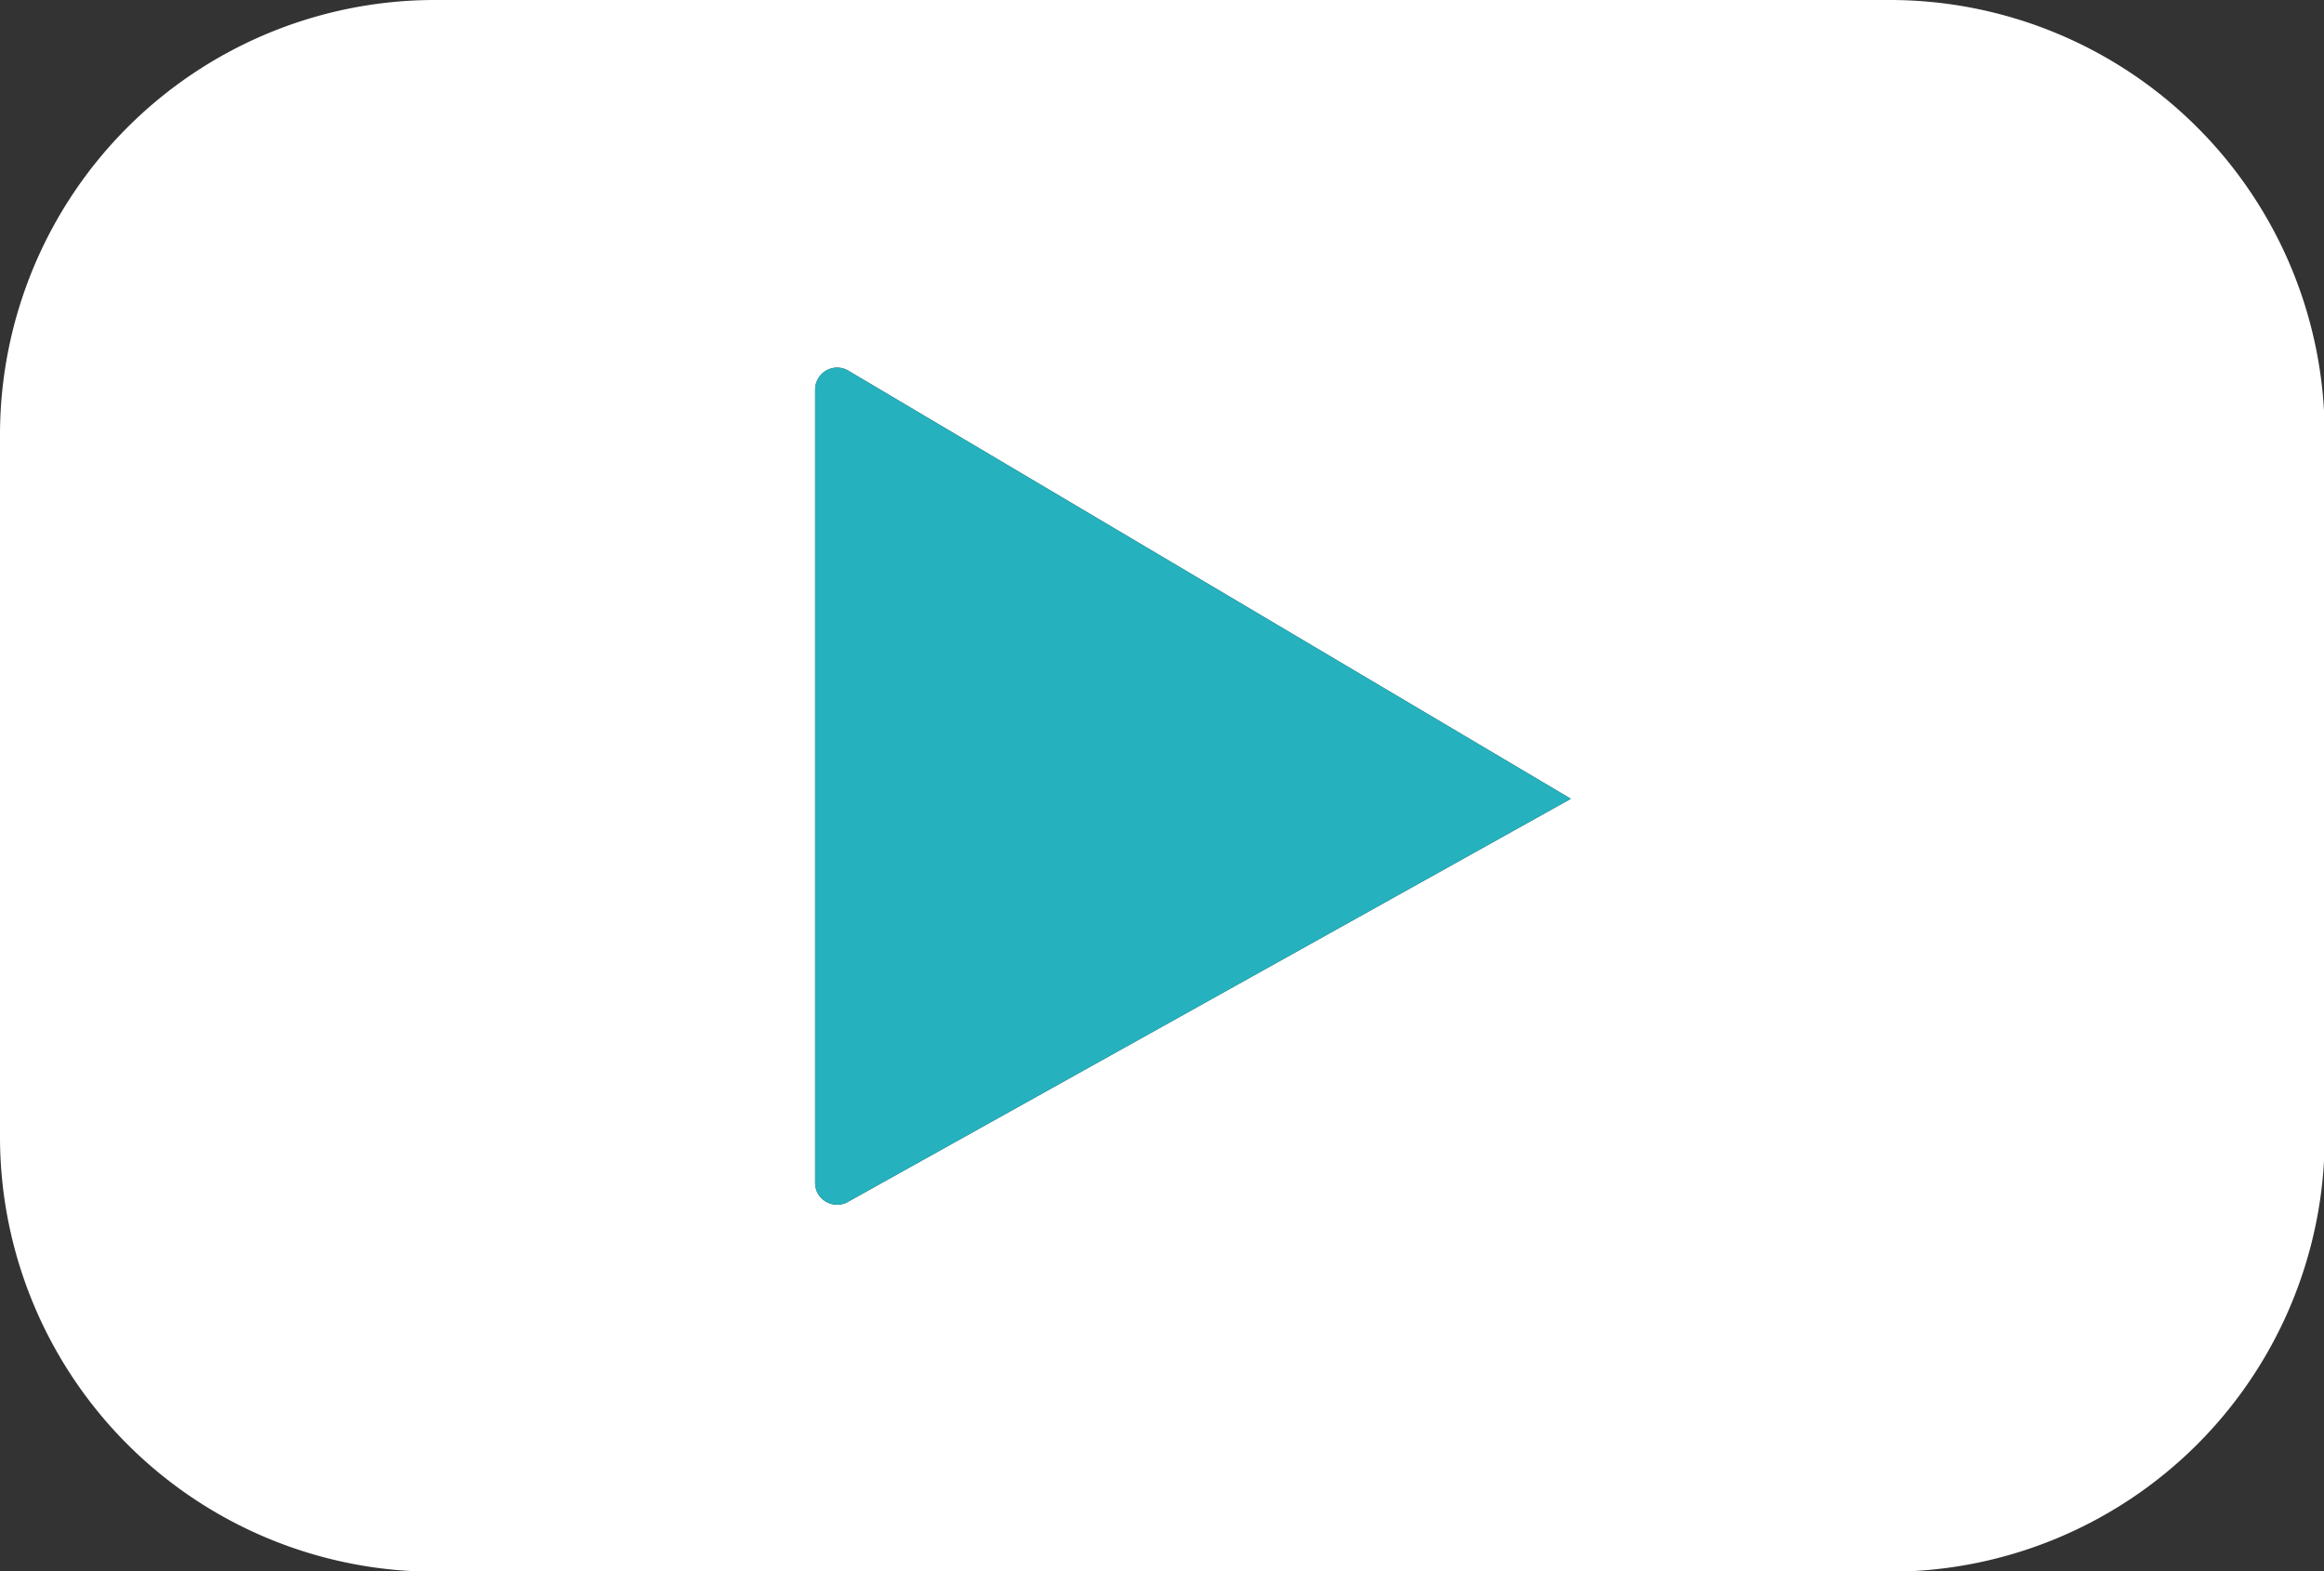
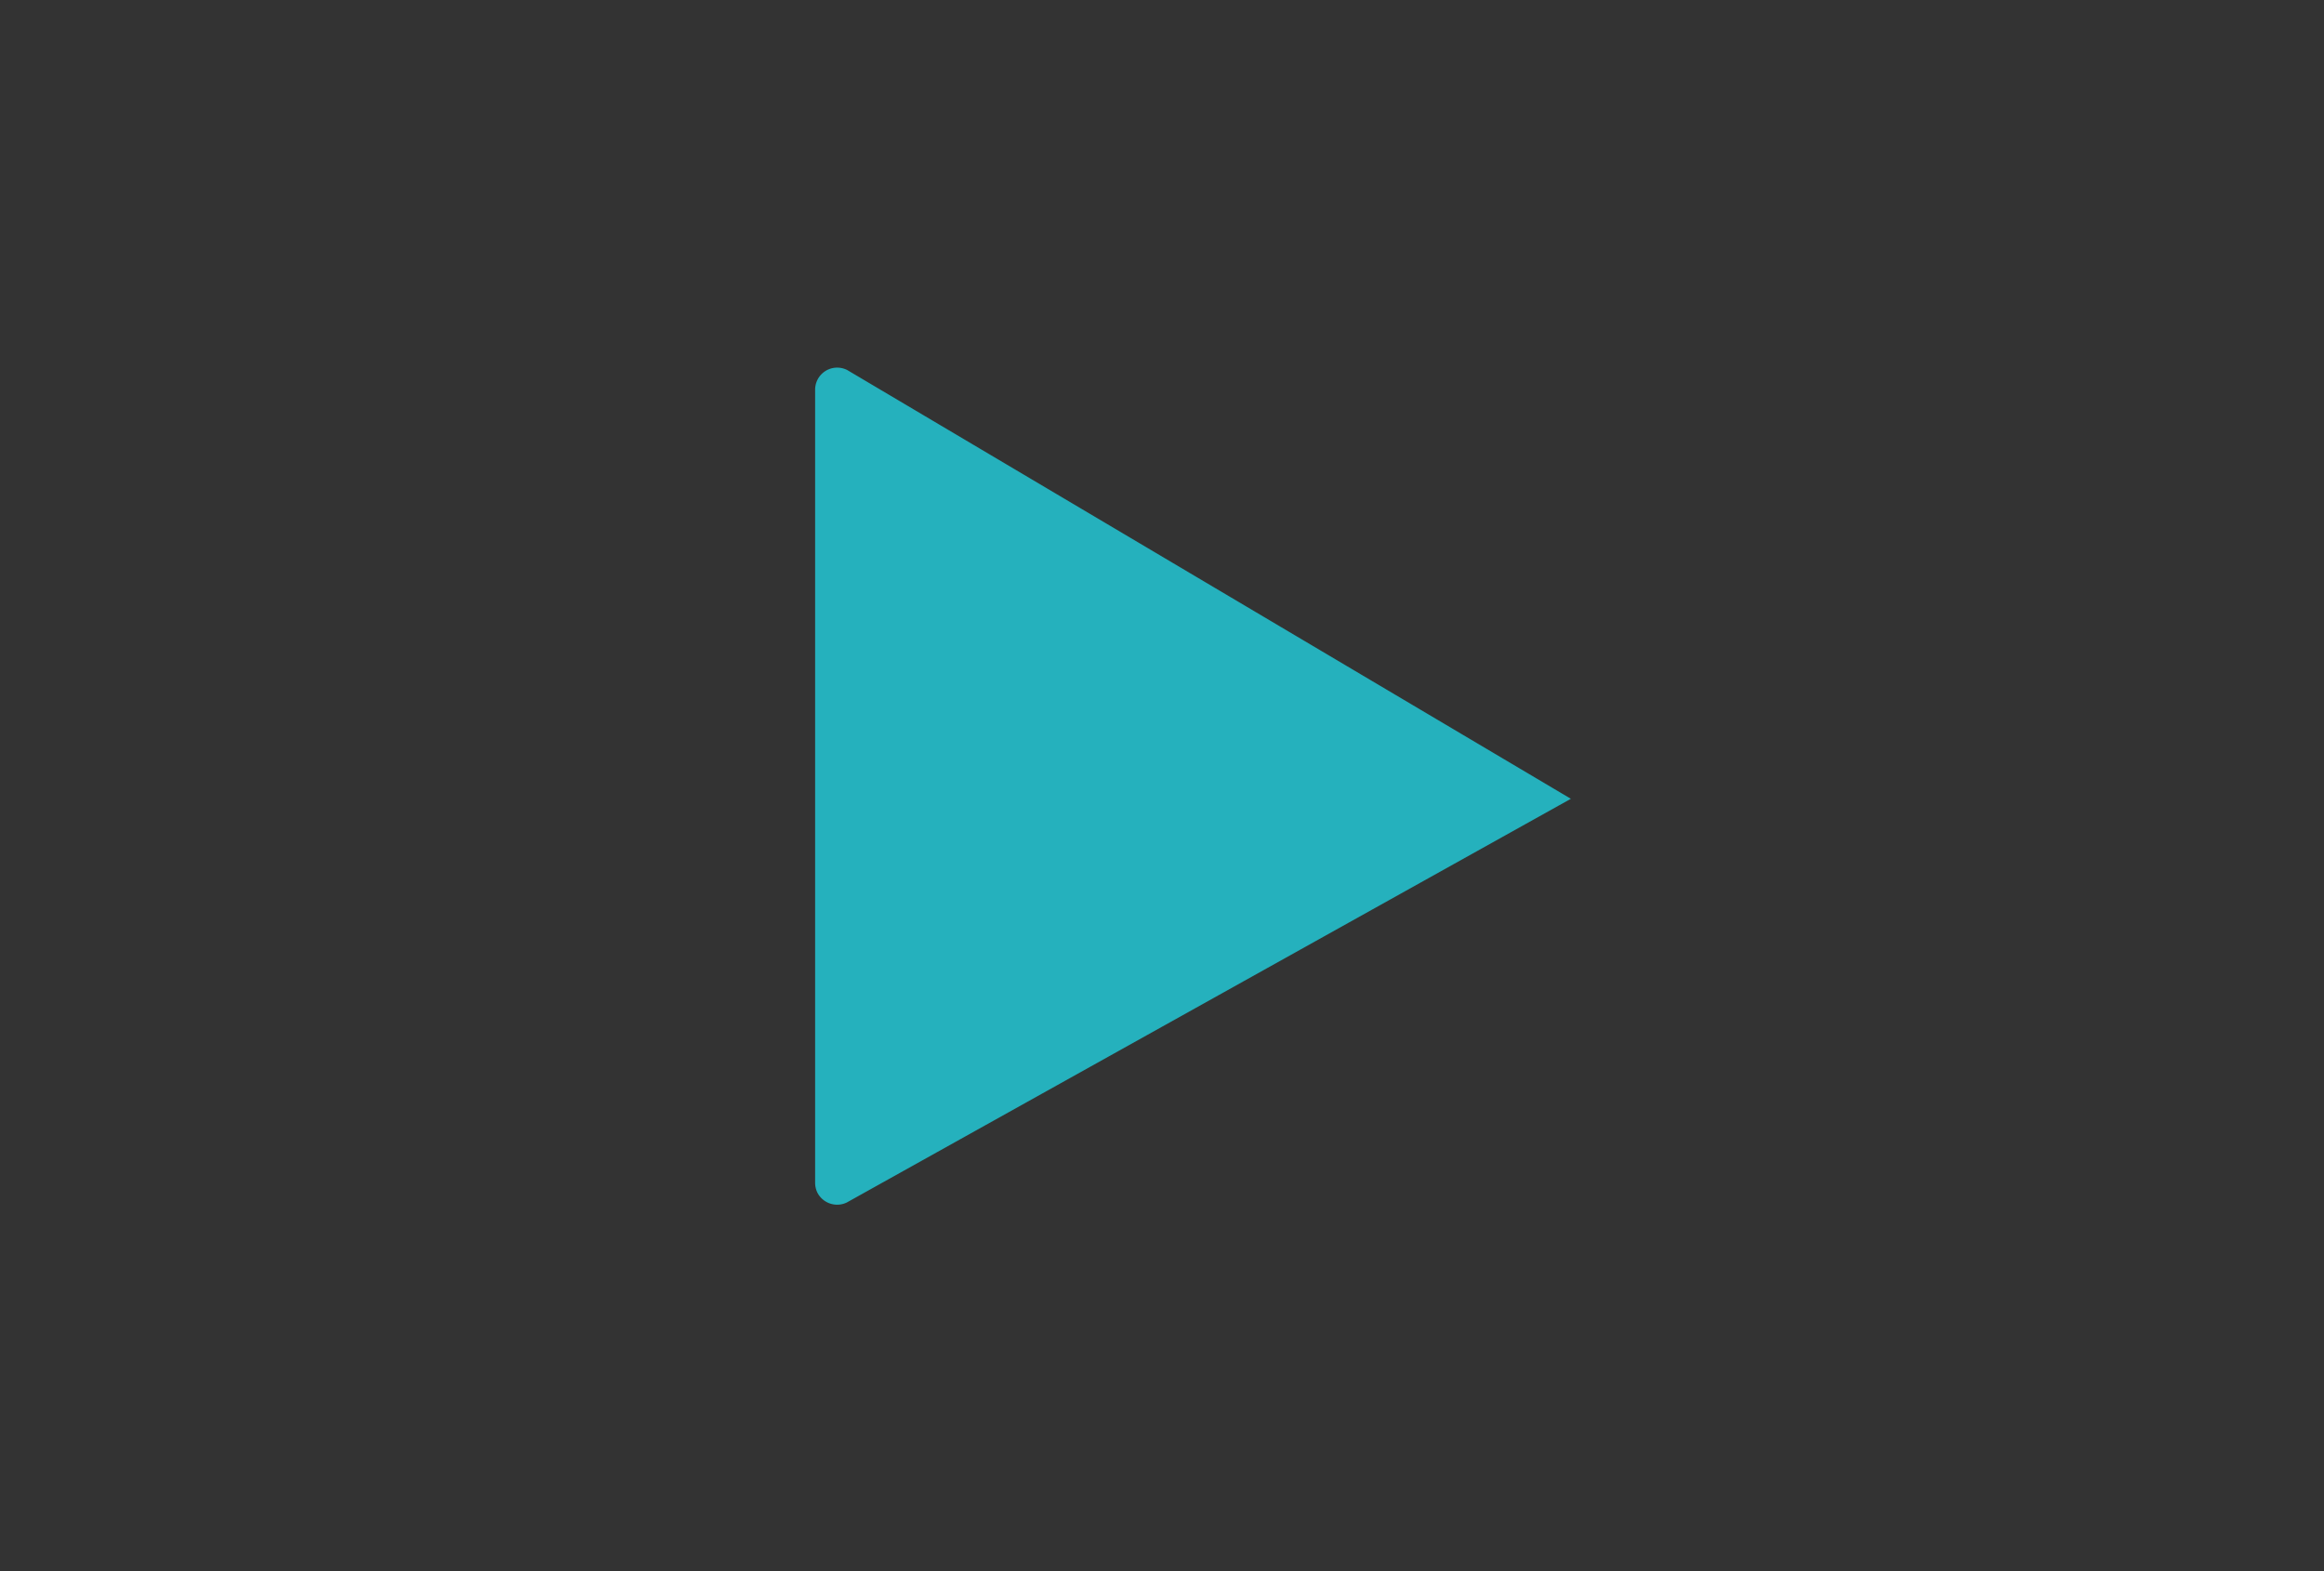
<svg xmlns="http://www.w3.org/2000/svg" data-name="Layer 1" width="133.83" height="90.49" viewBox="0 0 133.83 90.49">
  <rect x="0" y="0" width="133.83" height="90.49" fill="#333333" stroke="none" />
  <g id="Group_19865" data-name="Group 19865">
-     <path id="Path_22929" data-name="Path 22929" d="M108.85,0H25A25.05,25.05,0,0,0,0,25V65.51a25.05,25.05,0,0,0,25,25h83.87a25.05,25.05,0,0,0,25-25V25A25.05,25.05,0,0,0,108.85,0ZM48.76,69.25a1.28,1.28,0,0,1-1.7-.59,1.3,1.3,0,0,1-.12-.55V22.44a1.27,1.27,0,0,1,1.27-1.27,1.3,1.3,0,0,1,.58.14L90.46,46Z" style="fill: #fff" />
    <path id="Path_22930" data-name="Path 22930" d="M48.76,69.25a1.28,1.28,0,0,1-1.7-.59,1.3,1.3,0,0,1-.12-.55V22.44a1.27,1.27,0,0,1,1.27-1.27,1.3,1.3,0,0,1,.58.14L90.46,46Z" style="fill: #25b1bd" />
  </g>
</svg>